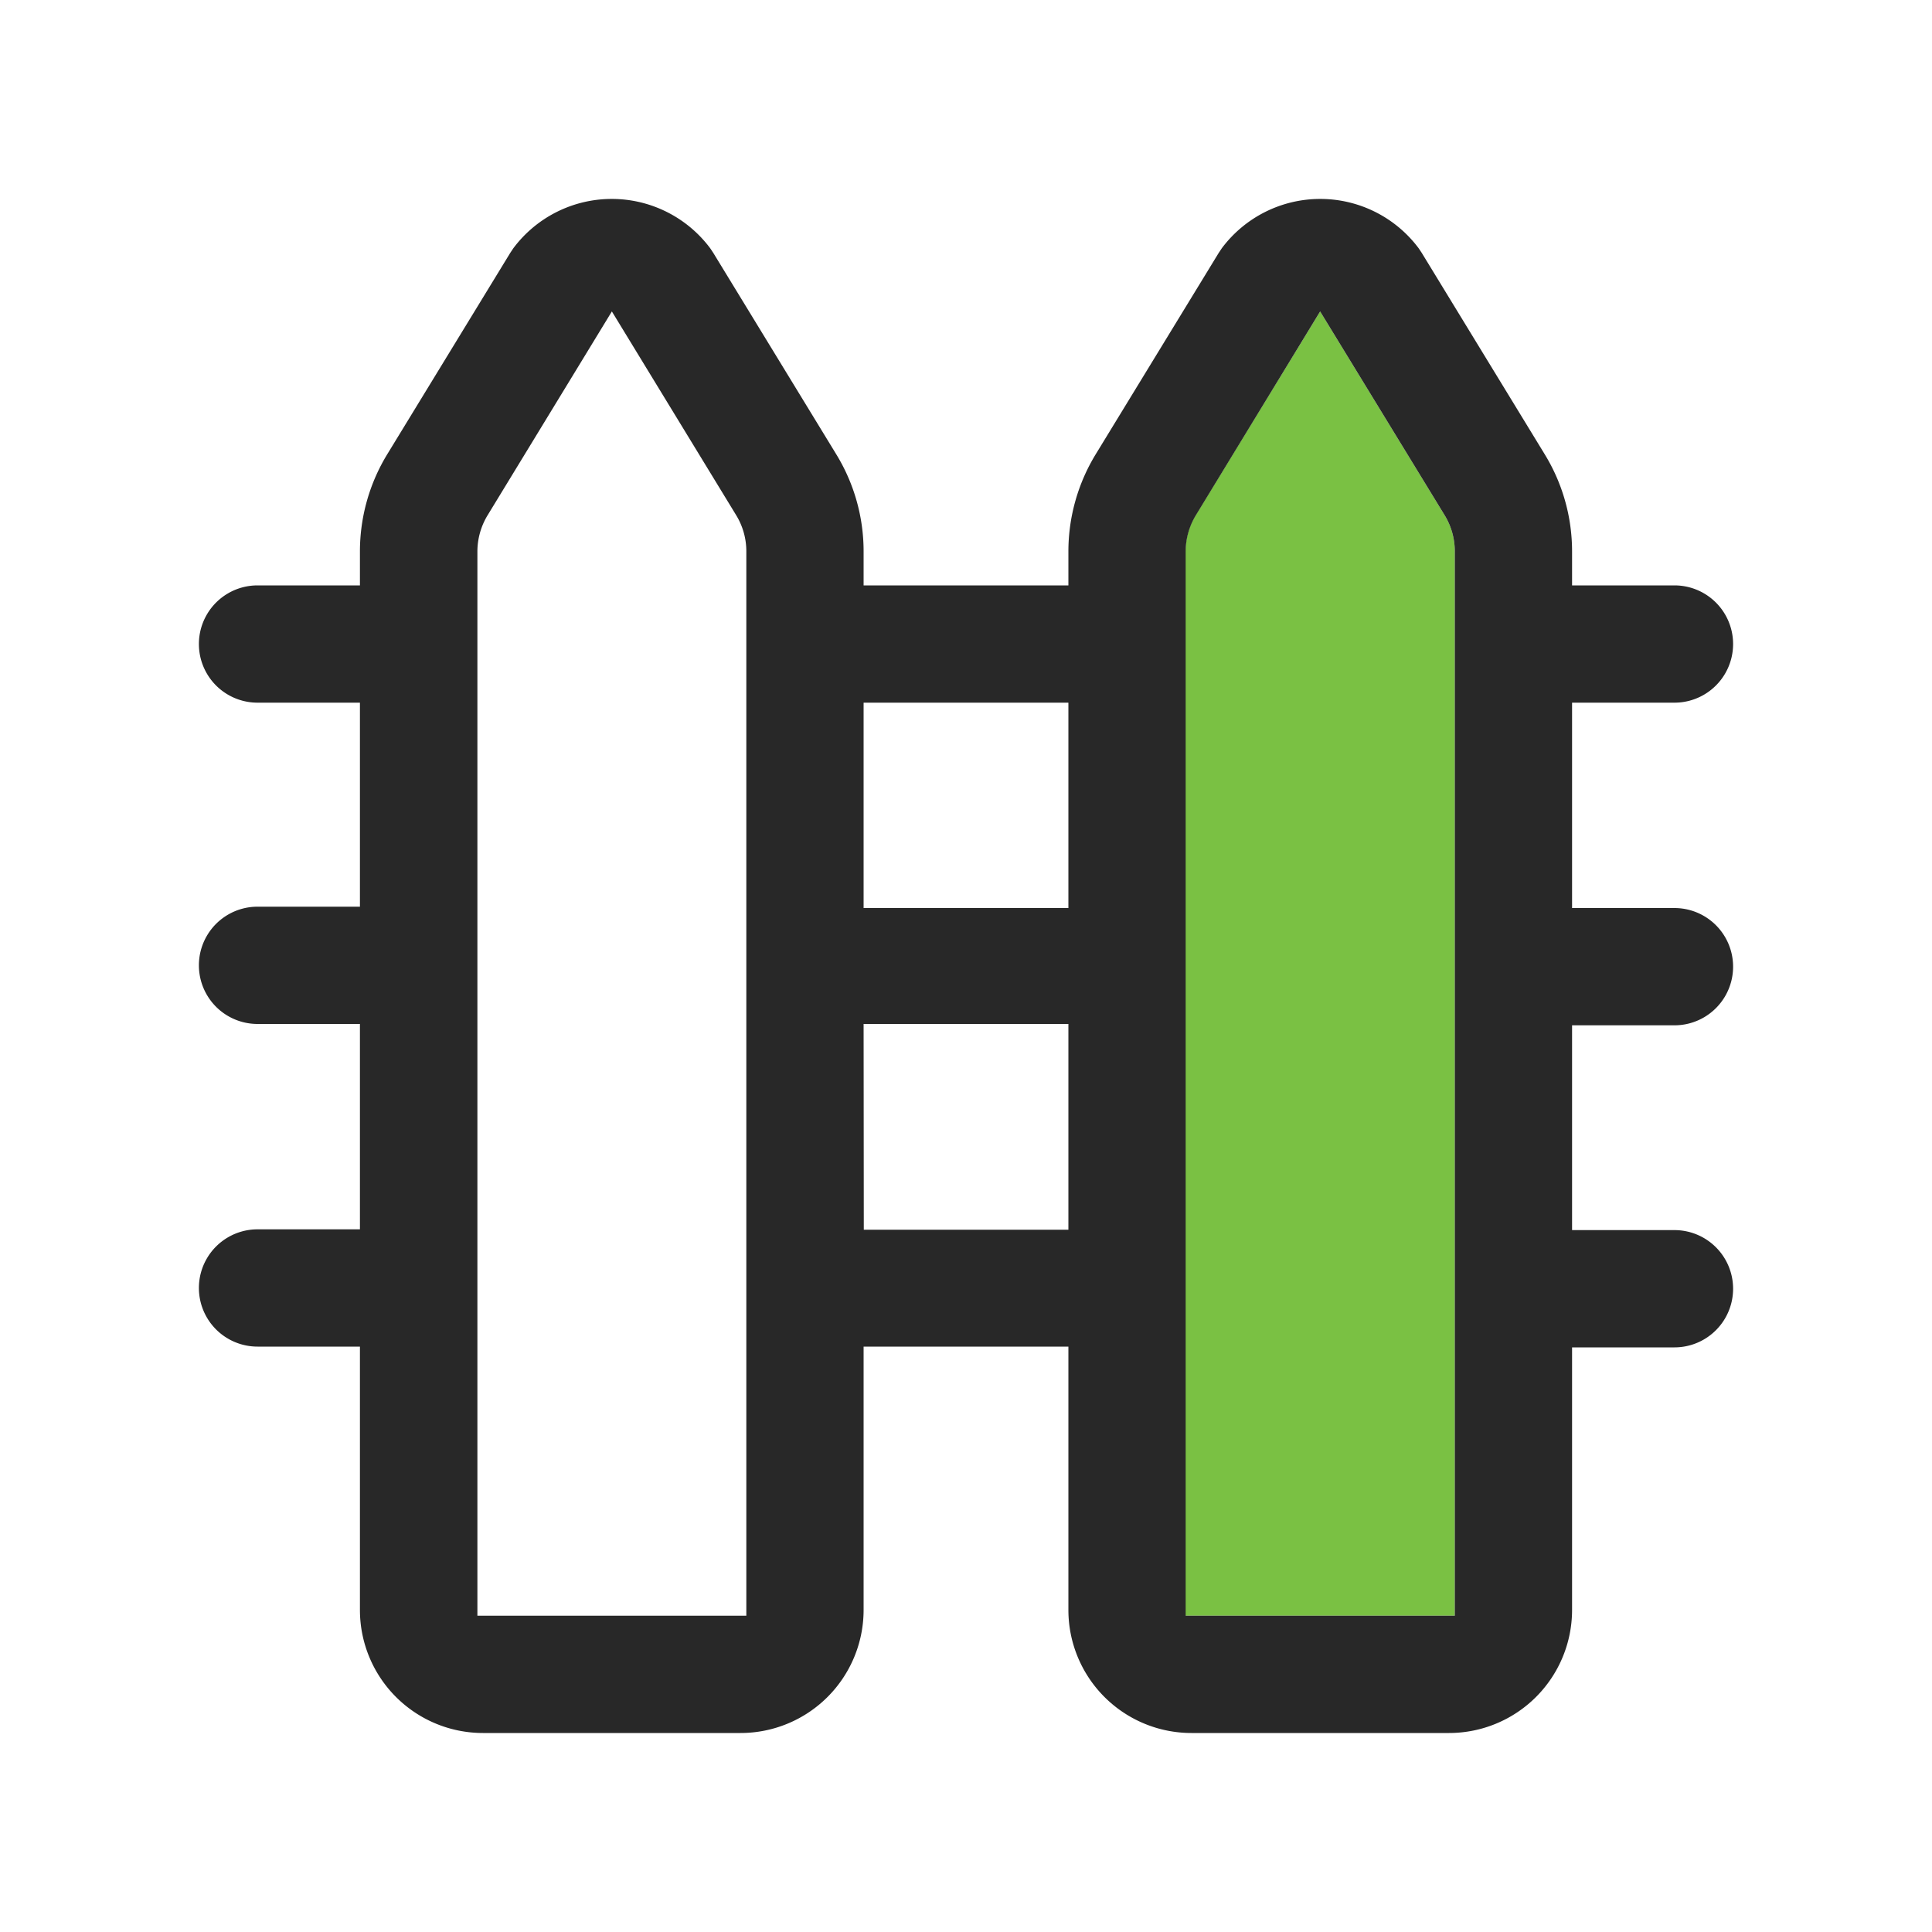
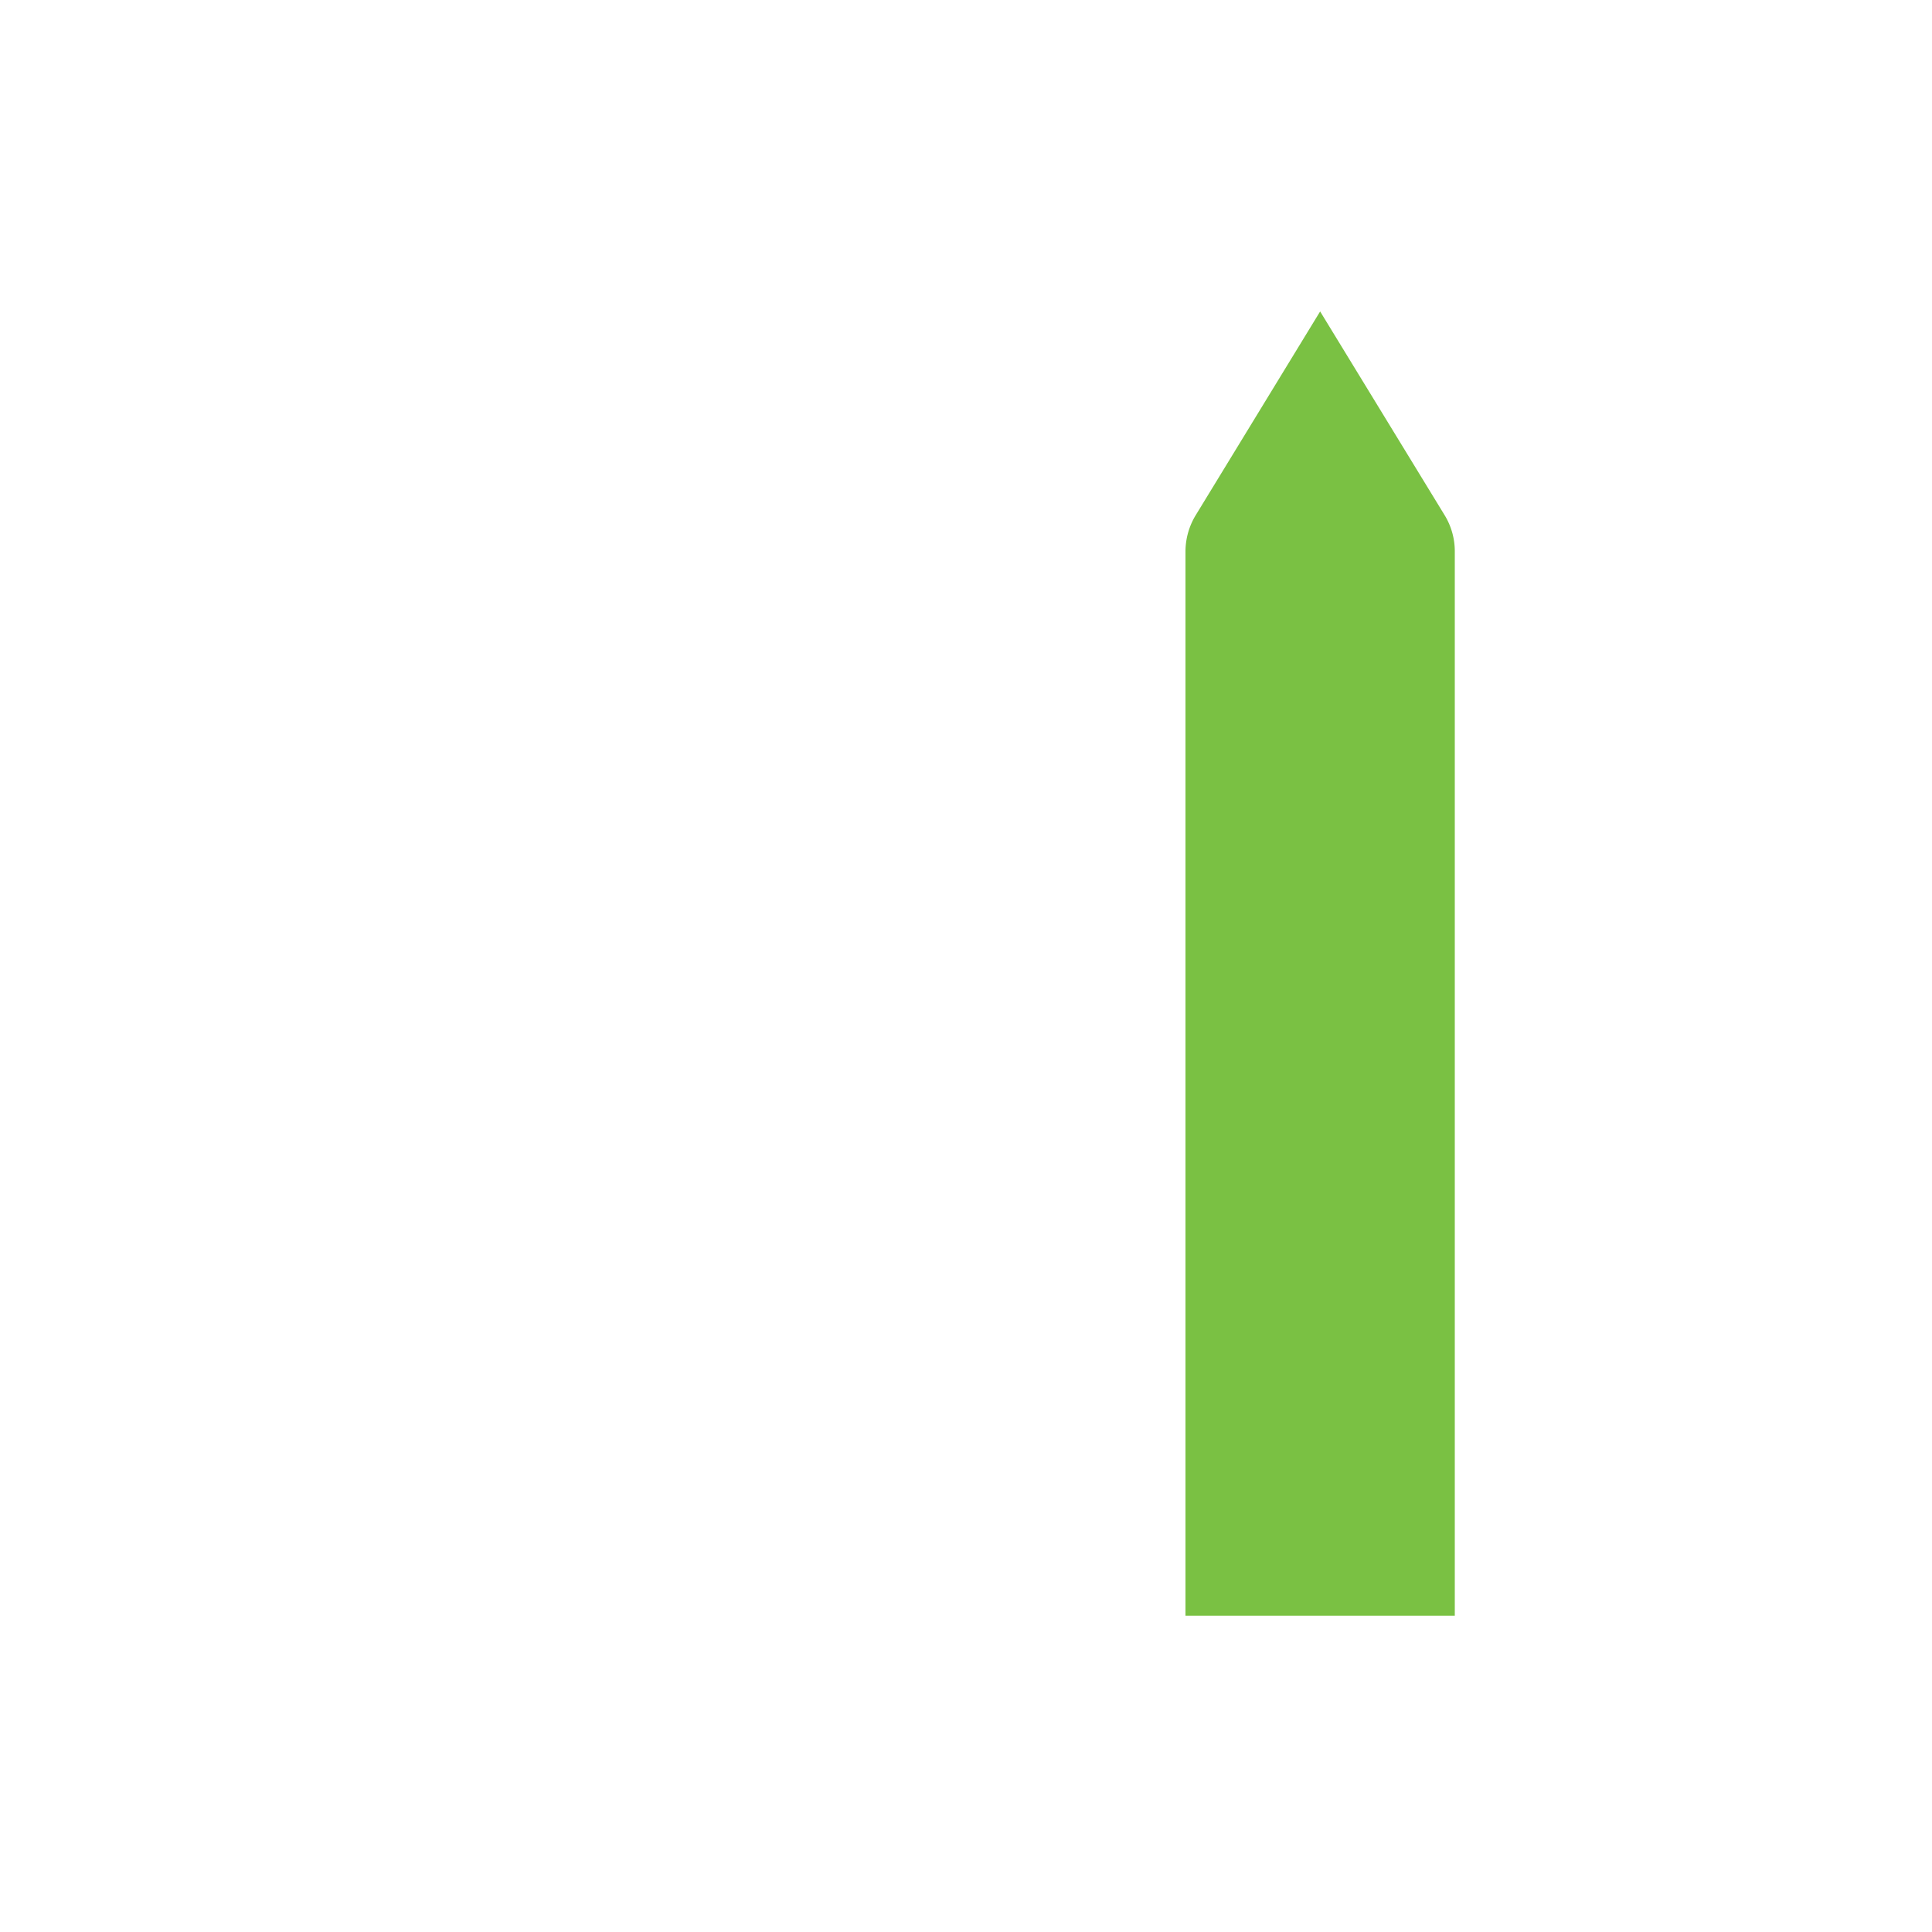
<svg xmlns="http://www.w3.org/2000/svg" data-name="Layer 1" viewBox="0 0 100 100" width="100" height="100">
  <defs>
    <style>.cls-1{fill:#7ac143;}.cls-2{fill:#282828;}</style>
  </defs>
  <title>Icons-Pawsitive</title>
  <path class="cls-1" d="M61.9,26.65a3.63,3.63,0,0,0-.54,1.9V83.63H75.3V28.55a3.58,3.58,0,0,0-.53-1.89L68.33,16.12Z" fill="#82C55B" />
-   <path class="cls-2" d="M61.67,89.7a6.37,6.37,0,0,1-6.37-6.37V69.7H44.7V83.33a6.37,6.37,0,0,1-6.37,6.37H25a6.37,6.37,0,0,1-6.37-6.37V69.7h-5.3a3,3,0,0,1,0-6.07h5.3V53h-5.3a3,3,0,0,1,0-6.07h5.3V36.37h-5.3a3,3,0,1,1,0-6.07h5.3V28.55a9.66,9.66,0,0,1,1.44-5.08l6.34-10.38.16-.24a6.36,6.36,0,0,1,10.19,0l.16.24,6.35,10.4a9.62,9.62,0,0,1,1.43,5.06V30.3H55.3V28.55a9.66,9.66,0,0,1,1.44-5.08l6.34-10.38.16-.24a6.36,6.36,0,0,1,10.19,0l.16.24,6.35,10.4a9.62,9.62,0,0,1,1.43,5.06V30.3h5.3a3,3,0,1,1,0,6.07h-5.3V47h5.3a3,3,0,0,1,0,6.07h-5.3v10.6h5.3a3,3,0,0,1,0,6.07h-5.3V83.33A6.37,6.37,0,0,1,75,89.7Zm.24-63.05a3.63,3.63,0,0,0-.54,1.9V83.63H75.3V28.55a3.58,3.58,0,0,0-.53-1.89L68.33,16.12Zm-36.66,0a3.62,3.62,0,0,0-.54,1.9V83.63H38.63V28.55a3.58,3.58,0,0,0-.53-1.89L31.67,16.12Zm19.46,37H55.3V53H44.7ZM44.7,47H55.3V36.37H44.7Z" fill="#191919" />
</svg>